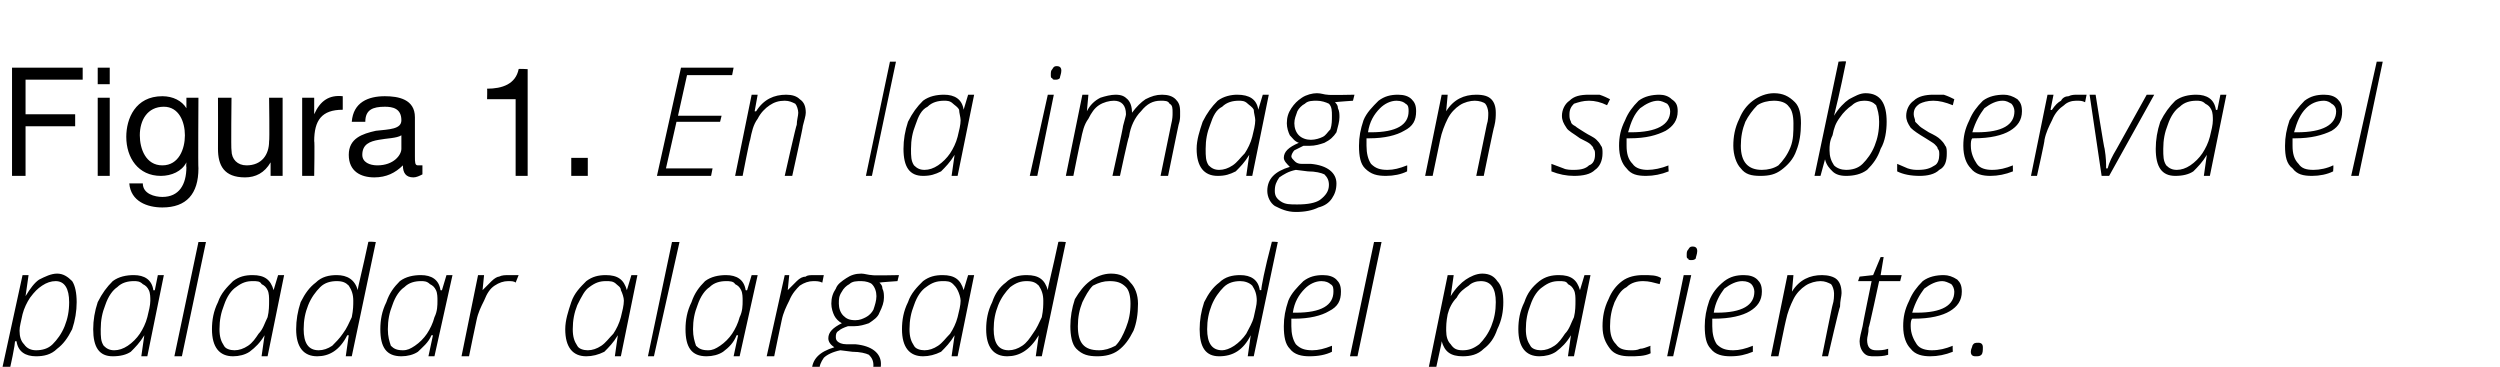
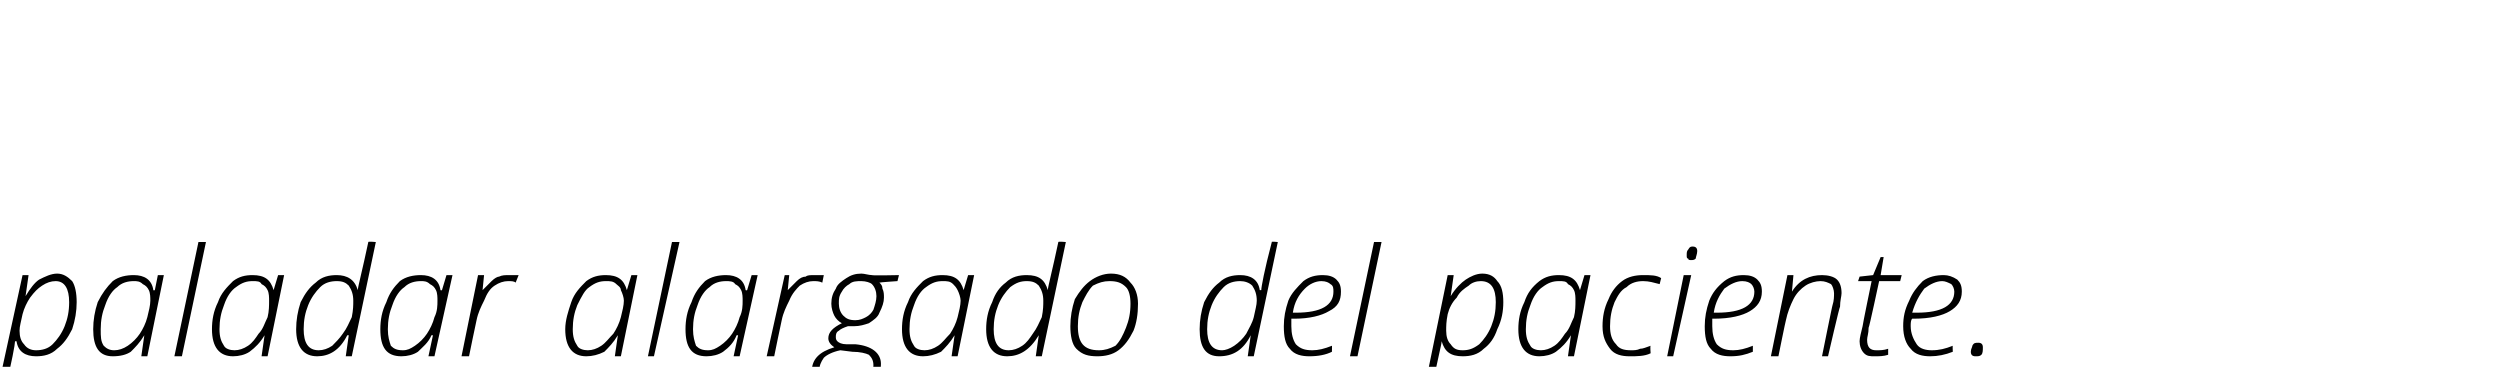
<svg xmlns="http://www.w3.org/2000/svg" version="1.1" width="166.3px" height="24.4px" viewBox="0 -4 166.3 24.4" style="top:-4px">
  <desc>Figura 1. En la imagen se observa el paladar alargado del paciente.</desc>
  <defs />
  <g id="Polygon240922">
    <path d="M 2.4 19.7 C 1.7 19.7 1.2 19.4 1.1 18.7 C 1.1 18.7 1 18.7 1 18.7 C 1 18.9 0.8 20 0.3 22.1 C 0.32 22.05 -0.2 22.1 -0.2 22.1 L 1.5 14.3 L 1.9 14.3 L 1.7 15.7 C 1.7 15.7 1.69 15.68 1.7 15.7 C 2 15.2 2.3 14.8 2.6 14.6 C 3 14.4 3.4 14.2 3.8 14.2 C 4.2 14.2 4.5 14.4 4.8 14.7 C 5 15 5.1 15.5 5.1 16.1 C 5.1 16.7 5 17.3 4.8 17.9 C 4.5 18.5 4.2 18.9 3.8 19.2 C 3.4 19.6 2.9 19.7 2.4 19.7 Z M 4.6 16.1 C 4.6 15.2 4.3 14.7 3.7 14.7 C 3.4 14.7 3.1 14.8 2.8 15 C 2.5 15.2 2.3 15.4 2 15.8 C 1.8 16.1 1.6 16.5 1.5 16.9 C 1.4 17.4 1.3 17.7 1.3 18 C 1.3 18.4 1.4 18.7 1.6 18.9 C 1.8 19.2 2.1 19.3 2.4 19.3 C 2.8 19.3 3.2 19.2 3.5 18.9 C 3.8 18.6 4.1 18.2 4.3 17.7 C 4.5 17.2 4.6 16.7 4.6 16.1 C 4.6 16.1 4.6 16.1 4.6 16.1 Z M 8.9 14.3 C 9.6 14.3 10.1 14.6 10.2 15.3 C 10.22 15.33 10.3 15.3 10.3 15.3 L 10.5 14.3 L 10.9 14.3 L 9.8 19.7 L 9.4 19.7 L 9.6 18.3 C 9.6 18.3 9.6 18.31 9.6 18.3 C 9.3 18.8 9 19.1 8.7 19.4 C 8.4 19.6 8 19.7 7.5 19.7 C 6.6 19.7 6.2 19.1 6.2 17.9 C 6.2 17.3 6.3 16.7 6.5 16.1 C 6.8 15.5 7.1 15.1 7.5 14.7 C 7.9 14.4 8.4 14.3 8.9 14.3 Z M 7.6 19.3 C 7.9 19.3 8.2 19.2 8.5 19 C 8.8 18.8 9.1 18.5 9.3 18.2 C 9.5 17.9 9.7 17.5 9.8 17.1 C 9.9 16.7 10 16.3 10 16 C 10 15.8 10 15.5 9.9 15.3 C 9.8 15.1 9.7 15 9.5 14.9 C 9.3 14.7 9.1 14.7 8.9 14.7 C 8.5 14.7 8.1 14.8 7.8 15.1 C 7.5 15.3 7.2 15.7 7 16.3 C 6.8 16.8 6.7 17.3 6.7 17.9 C 6.7 18.4 6.7 18.7 6.9 19 C 7.1 19.2 7.3 19.3 7.6 19.3 Z M 12.1 19.7 L 11.6 19.7 L 13.2 12.1 L 13.7 12.1 L 12.1 19.7 Z M 16.8 14.3 C 17.6 14.3 18 14.6 18.2 15.3 C 18.18 15.33 18.2 15.3 18.2 15.3 L 18.5 14.3 L 18.9 14.3 L 17.8 19.7 L 17.4 19.7 L 17.6 18.3 C 17.6 18.3 17.56 18.31 17.6 18.3 C 17.3 18.8 17 19.1 16.6 19.4 C 16.3 19.6 15.9 19.7 15.5 19.7 C 14.6 19.7 14.1 19.1 14.1 17.9 C 14.1 17.3 14.2 16.7 14.5 16.1 C 14.7 15.5 15.1 15.1 15.5 14.7 C 15.9 14.4 16.3 14.3 16.8 14.3 Z M 15.6 19.3 C 15.9 19.3 16.2 19.2 16.5 19 C 16.8 18.8 17 18.5 17.2 18.2 C 17.5 17.9 17.6 17.5 17.8 17.1 C 17.9 16.7 17.9 16.3 17.9 16 C 17.9 15.8 17.9 15.5 17.8 15.3 C 17.7 15.1 17.6 15 17.4 14.9 C 17.3 14.7 17.1 14.7 16.8 14.7 C 16.4 14.7 16.1 14.8 15.7 15.1 C 15.4 15.3 15.1 15.7 14.9 16.3 C 14.7 16.8 14.6 17.3 14.6 17.9 C 14.6 18.4 14.7 18.7 14.9 19 C 15 19.2 15.3 19.3 15.6 19.3 Z M 22.4 14.3 C 23.1 14.3 23.6 14.6 23.8 15.3 C 23.8 15.3 23.8 15.3 23.8 15.3 C 23.8 15.1 24.1 14 24.5 12.1 C 24.48 12.05 25 12.1 25 12.1 L 23.4 19.7 L 23 19.7 L 23.2 18.3 C 23.2 18.3 23.14 18.31 23.1 18.3 C 22.6 19.3 21.9 19.7 21.1 19.7 C 20.2 19.7 19.7 19.1 19.7 17.9 C 19.7 17.3 19.8 16.7 20 16.1 C 20.3 15.5 20.6 15.1 21 14.8 C 21.4 14.4 21.9 14.3 22.4 14.3 Z M 20.2 17.9 C 20.2 18.8 20.5 19.3 21.2 19.3 C 21.5 19.3 21.8 19.2 22.1 19 C 22.3 18.8 22.6 18.5 22.8 18.2 C 23.1 17.8 23.2 17.5 23.4 17.1 C 23.5 16.6 23.5 16.3 23.5 16 C 23.5 15.6 23.4 15.3 23.2 15 C 23 14.8 22.8 14.7 22.4 14.7 C 22 14.7 21.6 14.8 21.3 15.1 C 21 15.4 20.7 15.8 20.5 16.3 C 20.3 16.8 20.2 17.3 20.2 17.9 C 20.2 17.9 20.2 17.9 20.2 17.9 Z M 28 14.3 C 28.7 14.3 29.2 14.6 29.3 15.3 C 29.35 15.33 29.4 15.3 29.4 15.3 L 29.7 14.3 L 30.1 14.3 L 28.9 19.7 L 28.5 19.7 L 28.8 18.3 C 28.8 18.3 28.73 18.31 28.7 18.3 C 28.5 18.8 28.1 19.1 27.8 19.4 C 27.5 19.6 27.1 19.7 26.7 19.7 C 25.7 19.7 25.3 19.1 25.3 17.9 C 25.3 17.3 25.4 16.7 25.7 16.1 C 25.9 15.5 26.2 15.1 26.6 14.7 C 27 14.4 27.5 14.3 28 14.3 Z M 26.8 19.3 C 27.1 19.3 27.3 19.2 27.6 19 C 27.9 18.8 28.2 18.5 28.4 18.2 C 28.6 17.9 28.8 17.5 28.9 17.1 C 29.1 16.7 29.1 16.3 29.1 16 C 29.1 15.8 29.1 15.5 29 15.3 C 28.9 15.1 28.8 15 28.6 14.9 C 28.4 14.7 28.2 14.7 28 14.7 C 27.6 14.7 27.2 14.8 26.9 15.1 C 26.6 15.3 26.3 15.7 26.1 16.3 C 25.9 16.8 25.8 17.3 25.8 17.9 C 25.8 18.4 25.9 18.7 26 19 C 26.2 19.2 26.4 19.3 26.8 19.3 Z M 33.9 14.3 C 34.1 14.3 34.3 14.3 34.5 14.3 C 34.5 14.3 34.3 14.8 34.3 14.8 C 34.2 14.7 34 14.7 33.8 14.7 C 33.5 14.7 33.2 14.8 32.9 15 C 32.6 15.2 32.4 15.5 32.2 16 C 32 16.4 31.8 16.8 31.7 17.3 C 31.69 17.3 31.2 19.7 31.2 19.7 L 30.7 19.7 L 31.8 14.3 L 32.2 14.3 L 32.1 15.3 C 32.1 15.3 32.13 15.34 32.1 15.3 C 32.4 15 32.6 14.8 32.7 14.7 C 32.9 14.5 33.1 14.4 33.2 14.4 C 33.4 14.3 33.6 14.3 33.9 14.3 Z M 40.3 14.3 C 41.1 14.3 41.5 14.6 41.7 15.3 C 41.69 15.33 41.7 15.3 41.7 15.3 L 42 14.3 L 42.4 14.3 L 41.3 19.7 L 40.9 19.7 L 41.1 18.3 C 41.1 18.3 41.07 18.31 41.1 18.3 C 40.8 18.8 40.5 19.1 40.2 19.4 C 39.8 19.6 39.4 19.7 39 19.7 C 38.1 19.7 37.6 19.1 37.6 17.9 C 37.6 17.3 37.8 16.7 38 16.1 C 38.2 15.5 38.6 15.1 39 14.7 C 39.4 14.4 39.8 14.3 40.3 14.3 Z M 39.1 19.3 C 39.4 19.3 39.7 19.2 40 19 C 40.3 18.8 40.5 18.5 40.8 18.2 C 41 17.9 41.2 17.5 41.3 17.1 C 41.4 16.7 41.5 16.3 41.5 16 C 41.5 15.8 41.4 15.5 41.3 15.3 C 41.3 15.1 41.1 15 41 14.9 C 40.8 14.7 40.6 14.7 40.3 14.7 C 39.9 14.7 39.6 14.8 39.2 15.1 C 38.9 15.3 38.7 15.7 38.4 16.3 C 38.2 16.8 38.1 17.3 38.1 17.9 C 38.1 18.4 38.2 18.7 38.4 19 C 38.5 19.2 38.8 19.3 39.1 19.3 Z M 43.5 19.7 L 43.1 19.7 L 44.7 12.1 L 45.2 12.1 L 43.5 19.7 Z M 48.3 14.3 C 49 14.3 49.5 14.6 49.6 15.3 C 49.65 15.33 49.7 15.3 49.7 15.3 L 50 14.3 L 50.4 14.3 L 49.2 19.7 L 48.8 19.7 L 49.1 18.3 C 49.1 18.3 49.03 18.31 49 18.3 C 48.8 18.8 48.5 19.1 48.1 19.4 C 47.8 19.6 47.4 19.7 47 19.7 C 46 19.7 45.6 19.1 45.6 17.9 C 45.6 17.3 45.7 16.7 46 16.1 C 46.2 15.5 46.5 15.1 46.9 14.7 C 47.3 14.4 47.8 14.3 48.3 14.3 Z M 47.1 19.3 C 47.4 19.3 47.6 19.2 47.9 19 C 48.2 18.8 48.5 18.5 48.7 18.2 C 48.9 17.9 49.1 17.5 49.2 17.1 C 49.4 16.7 49.4 16.3 49.4 16 C 49.4 15.8 49.4 15.5 49.3 15.3 C 49.2 15.1 49.1 15 48.9 14.9 C 48.8 14.7 48.5 14.7 48.3 14.7 C 47.9 14.7 47.5 14.8 47.2 15.1 C 46.9 15.3 46.6 15.7 46.4 16.3 C 46.2 16.8 46.1 17.3 46.1 17.9 C 46.1 18.4 46.2 18.7 46.3 19 C 46.5 19.2 46.7 19.3 47.1 19.3 Z M 54.2 14.3 C 54.4 14.3 54.6 14.3 54.8 14.3 C 54.8 14.3 54.7 14.8 54.7 14.8 C 54.5 14.7 54.3 14.7 54.1 14.7 C 53.8 14.7 53.5 14.8 53.2 15 C 53 15.2 52.7 15.5 52.5 16 C 52.3 16.4 52.1 16.8 52 17.3 C 51.99 17.3 51.5 19.7 51.5 19.7 L 51 19.7 L 52.2 14.3 L 52.5 14.3 L 52.4 15.3 C 52.4 15.3 52.43 15.34 52.4 15.3 C 52.7 15 52.9 14.8 53 14.7 C 53.2 14.5 53.4 14.4 53.6 14.4 C 53.7 14.3 53.9 14.3 54.2 14.3 Z M 59.8 14.3 L 59.7 14.7 C 59.7 14.7 58.5 14.78 58.5 14.8 C 58.6 14.9 58.7 15 58.7 15.2 C 58.8 15.4 58.8 15.6 58.8 15.8 C 58.8 16.1 58.7 16.4 58.5 16.8 C 58.4 17.1 58.1 17.3 57.8 17.5 C 57.5 17.6 57.2 17.7 56.8 17.7 C 56.6 17.7 56.4 17.7 56.4 17.7 C 56.1 17.8 55.9 17.9 55.8 18 C 55.6 18.1 55.6 18.3 55.6 18.4 C 55.6 18.5 55.6 18.6 55.7 18.7 C 55.8 18.8 56 18.9 56.3 18.9 C 56.3 18.9 56.9 18.9 56.9 18.9 C 58 19 58.6 19.5 58.6 20.2 C 58.6 20.6 58.5 20.9 58.2 21.2 C 58 21.5 57.7 21.7 57.3 21.8 C 56.9 22 56.5 22.1 55.9 22.1 C 55.3 22.1 54.8 21.9 54.5 21.7 C 54.1 21.5 54 21.1 54 20.7 C 54 19.9 54.5 19.4 55.5 19.1 C 55.2 18.9 55.1 18.7 55.1 18.5 C 55.1 18.1 55.4 17.8 56 17.5 C 55.8 17.4 55.6 17.2 55.5 17 C 55.4 16.8 55.3 16.5 55.3 16.2 C 55.3 15.8 55.4 15.5 55.6 15.2 C 55.7 14.9 56 14.7 56.3 14.5 C 56.6 14.3 56.9 14.2 57.3 14.2 C 57.5 14.2 57.8 14.3 58 14.3 C 58.01 14.34 59.8 14.3 59.8 14.3 Z M 54.5 20.7 C 54.5 21 54.6 21.2 54.9 21.4 C 55.1 21.6 55.5 21.6 56 21.6 C 56.6 21.6 57.1 21.5 57.5 21.3 C 57.9 21 58.1 20.7 58.1 20.3 C 58.1 20 58 19.8 57.8 19.6 C 57.6 19.5 57.2 19.4 56.7 19.4 C 56.7 19.4 55.9 19.3 55.9 19.3 C 55.4 19.4 55 19.6 54.8 19.8 C 54.6 20.1 54.5 20.3 54.5 20.7 Z M 55.8 16.2 C 55.8 16.5 55.9 16.8 56.1 17 C 56.3 17.2 56.5 17.3 56.9 17.3 C 57.2 17.3 57.4 17.2 57.6 17.1 C 57.8 17 58 16.8 58.1 16.6 C 58.2 16.3 58.3 16 58.3 15.7 C 58.3 15.4 58.2 15.1 58 14.9 C 57.9 14.8 57.6 14.7 57.3 14.7 C 57 14.7 56.7 14.7 56.5 14.9 C 56.3 15 56.1 15.2 56 15.4 C 55.8 15.7 55.8 15.9 55.8 16.2 Z M 62.7 14.3 C 63.5 14.3 63.9 14.6 64.1 15.3 C 64.09 15.33 64.1 15.3 64.1 15.3 L 64.4 14.3 L 64.8 14.3 L 63.7 19.7 L 63.3 19.7 L 63.5 18.3 C 63.5 18.3 63.47 18.31 63.5 18.3 C 63.2 18.8 62.9 19.1 62.6 19.4 C 62.2 19.6 61.8 19.7 61.4 19.7 C 60.5 19.7 60 19.1 60 17.9 C 60 17.3 60.1 16.7 60.4 16.1 C 60.6 15.5 61 15.1 61.4 14.7 C 61.8 14.4 62.2 14.3 62.7 14.3 Z M 61.5 19.3 C 61.8 19.3 62.1 19.2 62.4 19 C 62.7 18.8 62.9 18.5 63.2 18.2 C 63.4 17.9 63.6 17.5 63.7 17.1 C 63.8 16.7 63.9 16.3 63.9 16 C 63.9 15.8 63.8 15.5 63.7 15.3 C 63.6 15.1 63.5 15 63.4 14.9 C 63.2 14.7 63 14.7 62.7 14.7 C 62.3 14.7 62 14.8 61.6 15.1 C 61.3 15.3 61 15.7 60.8 16.3 C 60.6 16.8 60.5 17.3 60.5 17.9 C 60.5 18.4 60.6 18.7 60.8 19 C 60.9 19.2 61.2 19.3 61.5 19.3 Z M 68.3 14.3 C 69.1 14.3 69.5 14.6 69.7 15.3 C 69.7 15.3 69.7 15.3 69.7 15.3 C 69.7 15.1 70 14 70.4 12.1 C 70.39 12.05 70.9 12.1 70.9 12.1 L 69.3 19.7 L 68.9 19.7 L 69.1 18.3 C 69.1 18.3 69.05 18.31 69.1 18.3 C 68.5 19.3 67.8 19.7 67 19.7 C 66.1 19.7 65.6 19.1 65.6 17.9 C 65.6 17.3 65.7 16.7 66 16.1 C 66.2 15.5 66.5 15.1 66.9 14.8 C 67.3 14.4 67.8 14.3 68.3 14.3 Z M 66.1 17.9 C 66.1 18.8 66.4 19.3 67.1 19.3 C 67.4 19.3 67.7 19.2 68 19 C 68.3 18.8 68.5 18.5 68.7 18.2 C 69 17.8 69.1 17.5 69.3 17.1 C 69.4 16.6 69.4 16.3 69.4 16 C 69.4 15.6 69.3 15.3 69.1 15 C 68.9 14.8 68.7 14.7 68.3 14.7 C 67.9 14.7 67.6 14.8 67.2 15.1 C 66.9 15.4 66.6 15.8 66.4 16.3 C 66.2 16.8 66.1 17.3 66.1 17.9 C 66.1 17.9 66.1 17.9 66.1 17.9 Z M 73.9 14.2 C 74.5 14.2 74.9 14.4 75.2 14.8 C 75.5 15.1 75.7 15.6 75.7 16.2 C 75.7 16.9 75.6 17.5 75.4 18 C 75.1 18.6 74.8 19 74.4 19.3 C 74 19.6 73.5 19.7 73 19.7 C 72.4 19.7 72 19.6 71.6 19.2 C 71.3 18.9 71.2 18.3 71.2 17.7 C 71.2 17.1 71.3 16.5 71.5 15.9 C 71.8 15.4 72.1 15 72.5 14.7 C 72.9 14.4 73.4 14.2 73.9 14.2 Z M 73.8 14.7 C 73.4 14.7 73.1 14.8 72.7 15 C 72.4 15.3 72.2 15.7 72 16.1 C 71.8 16.6 71.7 17.1 71.7 17.7 C 71.7 18.8 72.1 19.3 73.1 19.3 C 73.5 19.3 73.8 19.2 74.2 19 C 74.5 18.7 74.7 18.3 74.9 17.8 C 75.1 17.3 75.2 16.8 75.2 16.2 C 75.2 15.7 75.1 15.3 74.9 15.1 C 74.6 14.8 74.3 14.7 73.8 14.7 Z M 82.5 14.3 C 83.2 14.3 83.7 14.6 83.8 15.3 C 83.8 15.3 83.9 15.3 83.9 15.3 C 83.9 15.1 84.1 14 84.6 12.1 C 84.55 12.05 85 12.1 85 12.1 L 83.4 19.7 L 83 19.7 L 83.2 18.3 C 83.2 18.3 83.22 18.31 83.2 18.3 C 82.7 19.3 82 19.7 81.1 19.7 C 80.2 19.7 79.8 19.1 79.8 17.9 C 79.8 17.3 79.9 16.7 80.1 16.1 C 80.4 15.5 80.7 15.1 81.1 14.8 C 81.5 14.4 82 14.3 82.5 14.3 Z M 80.3 17.9 C 80.3 18.8 80.6 19.3 81.3 19.3 C 81.5 19.3 81.8 19.2 82.1 19 C 82.4 18.8 82.7 18.5 82.9 18.2 C 83.1 17.8 83.3 17.5 83.4 17.1 C 83.5 16.6 83.6 16.3 83.6 16 C 83.6 15.6 83.5 15.3 83.3 15 C 83.1 14.8 82.8 14.7 82.5 14.7 C 82.1 14.7 81.7 14.8 81.4 15.1 C 81.1 15.4 80.8 15.8 80.6 16.3 C 80.4 16.8 80.3 17.3 80.3 17.9 C 80.3 17.9 80.3 17.9 80.3 17.9 Z M 88.6 19.4 C 88.2 19.6 87.7 19.7 87.1 19.7 C 86.6 19.7 86.1 19.6 85.8 19.2 C 85.5 18.9 85.4 18.4 85.4 17.7 C 85.4 17.1 85.5 16.6 85.7 16 C 85.9 15.5 86.3 15.1 86.7 14.7 C 87.1 14.4 87.5 14.3 88 14.3 C 88.4 14.3 88.7 14.4 88.9 14.6 C 89.1 14.8 89.2 15 89.2 15.4 C 89.2 16 89 16.4 88.4 16.7 C 87.9 17 87.1 17.2 86.1 17.2 C 86.1 17.2 85.9 17.2 85.9 17.2 C 85.9 17.3 85.9 17.5 85.9 17.7 C 85.9 18.2 86 18.6 86.2 18.9 C 86.5 19.2 86.8 19.3 87.3 19.3 C 87.7 19.3 88.1 19.2 88.6 19 C 88.61 18.95 88.6 19.4 88.6 19.4 C 88.6 19.4 88.61 19.41 88.6 19.4 Z M 87.9 14.7 C 87.5 14.7 87.1 14.9 86.8 15.2 C 86.4 15.6 86.1 16.1 86 16.8 C 86 16.8 86.2 16.8 86.2 16.8 C 87.9 16.8 88.7 16.3 88.7 15.4 C 88.7 15.2 88.7 15 88.5 14.9 C 88.4 14.8 88.2 14.7 87.9 14.7 Z M 90.3 19.7 L 89.8 19.7 L 91.4 12.1 L 91.9 12.1 L 90.3 19.7 Z M 97.3 19.7 C 96.5 19.7 96.1 19.4 95.9 18.7 C 95.9 18.7 95.9 18.7 95.9 18.7 C 95.9 18.9 95.6 20 95.2 22.1 C 95.18 22.05 94.7 22.1 94.7 22.1 L 96.3 14.3 L 96.7 14.3 L 96.5 15.7 C 96.5 15.7 96.54 15.68 96.5 15.7 C 96.8 15.2 97.2 14.8 97.5 14.6 C 97.8 14.4 98.2 14.2 98.6 14.2 C 99.1 14.2 99.4 14.4 99.6 14.7 C 99.9 15 100 15.5 100 16.1 C 100 16.7 99.9 17.3 99.6 17.9 C 99.4 18.5 99.1 18.9 98.7 19.2 C 98.3 19.6 97.8 19.7 97.3 19.7 Z M 99.5 16.1 C 99.5 15.2 99.2 14.7 98.5 14.7 C 98.2 14.7 97.9 14.8 97.7 15 C 97.4 15.2 97.1 15.4 96.9 15.8 C 96.6 16.1 96.4 16.5 96.3 16.9 C 96.2 17.4 96.2 17.7 96.2 18 C 96.2 18.4 96.3 18.7 96.5 18.9 C 96.7 19.2 96.9 19.3 97.3 19.3 C 97.7 19.3 98 19.2 98.4 18.9 C 98.7 18.6 99 18.2 99.2 17.7 C 99.4 17.2 99.5 16.7 99.5 16.1 C 99.5 16.1 99.5 16.1 99.5 16.1 Z M 103.7 14.3 C 104.5 14.3 104.9 14.6 105.1 15.3 C 105.08 15.33 105.1 15.3 105.1 15.3 L 105.4 14.3 L 105.8 14.3 L 104.7 19.7 L 104.3 19.7 L 104.5 18.3 C 104.5 18.3 104.46 18.31 104.5 18.3 C 104.2 18.8 103.9 19.1 103.5 19.4 C 103.2 19.6 102.8 19.7 102.4 19.7 C 101.5 19.7 101 19.1 101 17.9 C 101 17.3 101.1 16.7 101.4 16.1 C 101.6 15.5 101.9 15.1 102.4 14.7 C 102.8 14.4 103.2 14.3 103.7 14.3 Z M 102.5 19.3 C 102.8 19.3 103.1 19.2 103.4 19 C 103.7 18.8 103.9 18.5 104.1 18.2 C 104.4 17.9 104.5 17.5 104.7 17.1 C 104.8 16.7 104.8 16.3 104.8 16 C 104.8 15.8 104.8 15.5 104.7 15.3 C 104.6 15.1 104.5 15 104.3 14.9 C 104.2 14.7 104 14.7 103.7 14.7 C 103.3 14.7 103 14.8 102.6 15.1 C 102.3 15.3 102 15.7 101.8 16.3 C 101.6 16.8 101.5 17.3 101.5 17.9 C 101.5 18.4 101.6 18.7 101.8 19 C 101.9 19.2 102.2 19.3 102.5 19.3 Z M 109.8 19.5 C 109.4 19.7 108.9 19.7 108.4 19.7 C 107.9 19.7 107.4 19.6 107.1 19.2 C 106.8 18.8 106.6 18.4 106.6 17.7 C 106.6 17.1 106.7 16.5 107 15.9 C 107.2 15.4 107.5 15 107.9 14.7 C 108.3 14.4 108.8 14.3 109.3 14.3 C 109.8 14.3 110.2 14.3 110.5 14.5 C 110.5 14.5 110.4 14.9 110.4 14.9 C 110 14.8 109.7 14.7 109.3 14.7 C 108.9 14.7 108.5 14.8 108.2 15.1 C 107.8 15.3 107.6 15.7 107.4 16.1 C 107.2 16.6 107.1 17.1 107.1 17.7 C 107.1 18.2 107.2 18.6 107.5 18.9 C 107.7 19.2 108 19.3 108.5 19.3 C 108.7 19.3 108.9 19.3 109.1 19.2 C 109.3 19.2 109.5 19.1 109.8 19 C 109.76 19.02 109.8 19.5 109.8 19.5 C 109.8 19.5 109.76 19.47 109.8 19.5 Z M 111.3 19.7 L 110.9 19.7 L 112 14.3 L 112.5 14.3 L 111.3 19.7 Z M 112.2 13 C 112.2 12.8 112.2 12.7 112.3 12.6 C 112.4 12.4 112.5 12.4 112.6 12.4 C 112.8 12.4 112.9 12.5 112.9 12.7 C 112.9 12.9 112.8 13.1 112.8 13.2 C 112.7 13.3 112.6 13.3 112.5 13.3 C 112.4 13.3 112.3 13.3 112.3 13.2 C 112.2 13.2 112.2 13.1 112.2 13 Z M 116.6 19.4 C 116.1 19.6 115.7 19.7 115.1 19.7 C 114.6 19.7 114.1 19.6 113.8 19.2 C 113.5 18.9 113.4 18.4 113.4 17.7 C 113.4 17.1 113.5 16.6 113.7 16 C 113.9 15.5 114.2 15.1 114.7 14.7 C 115.1 14.4 115.5 14.3 116 14.3 C 116.4 14.3 116.7 14.4 116.9 14.6 C 117.1 14.8 117.2 15 117.2 15.4 C 117.2 16 116.9 16.4 116.4 16.7 C 115.9 17 115.1 17.2 114 17.2 C 114 17.2 113.9 17.2 113.9 17.2 C 113.9 17.3 113.9 17.5 113.9 17.7 C 113.9 18.2 114 18.6 114.2 18.9 C 114.5 19.2 114.8 19.3 115.3 19.3 C 115.7 19.3 116.1 19.2 116.6 19 C 116.6 18.95 116.6 19.4 116.6 19.4 C 116.6 19.4 116.6 19.41 116.6 19.4 Z M 115.9 14.7 C 115.5 14.7 115.1 14.9 114.7 15.2 C 114.4 15.6 114.1 16.1 114 16.8 C 114 16.8 114.2 16.8 114.2 16.8 C 115.9 16.8 116.7 16.3 116.7 15.4 C 116.7 15.2 116.6 15 116.5 14.9 C 116.4 14.8 116.2 14.7 115.9 14.7 Z M 121.2 19.7 C 121.2 19.7 121.89 16.27 121.9 16.3 C 122 16 122 15.7 122 15.5 C 122 15.3 121.9 15 121.8 14.9 C 121.6 14.8 121.4 14.7 121.1 14.7 C 120.8 14.7 120.4 14.8 120.1 15 C 119.8 15.2 119.5 15.5 119.3 15.9 C 119.1 16.3 118.9 16.8 118.8 17.3 C 118.78 17.32 118.3 19.7 118.3 19.7 L 117.8 19.7 L 118.9 14.3 L 119.3 14.3 L 119.2 15.4 C 119.2 15.4 119.19 15.42 119.2 15.4 C 119.7 14.6 120.4 14.3 121.2 14.3 C 121.6 14.3 122 14.4 122.2 14.6 C 122.4 14.8 122.5 15.1 122.5 15.5 C 122.5 15.7 122.4 16 122.4 16.4 C 122.37 16.36 121.6 19.7 121.6 19.7 L 121.2 19.7 Z M 126.5 14.3 L 126.4 14.7 L 125 14.7 C 125 14.7 124.33 17.84 124.3 17.8 C 124.3 18.2 124.2 18.4 124.2 18.6 C 124.2 19.1 124.4 19.3 124.8 19.3 C 125.1 19.3 125.3 19.3 125.6 19.2 C 125.6 19.2 125.6 19.6 125.6 19.6 C 125.3 19.7 125 19.7 124.7 19.7 C 124.4 19.7 124.2 19.7 124 19.5 C 123.8 19.3 123.7 19 123.7 18.7 C 123.7 18.5 123.8 18.1 123.9 17.7 C 123.88 17.7 124.5 14.7 124.5 14.7 L 123.6 14.7 L 123.7 14.4 L 124.6 14.3 L 125.1 13.1 L 125.3 13.1 L 125.1 14.3 L 126.5 14.3 Z M 129.9 19.4 C 129.4 19.6 128.9 19.7 128.4 19.7 C 127.9 19.7 127.4 19.6 127.1 19.2 C 126.8 18.9 126.6 18.4 126.6 17.7 C 126.6 17.1 126.7 16.6 127 16 C 127.2 15.5 127.5 15.1 127.9 14.7 C 128.3 14.4 128.8 14.3 129.3 14.3 C 129.6 14.3 129.9 14.4 130.2 14.6 C 130.4 14.8 130.5 15 130.5 15.4 C 130.5 16 130.2 16.4 129.7 16.7 C 129.2 17 128.4 17.2 127.3 17.2 C 127.3 17.2 127.2 17.2 127.2 17.2 C 127.1 17.3 127.1 17.5 127.1 17.7 C 127.1 18.2 127.3 18.6 127.5 18.9 C 127.7 19.2 128.1 19.3 128.5 19.3 C 129 19.3 129.4 19.2 129.9 19 C 129.88 18.95 129.9 19.4 129.9 19.4 C 129.9 19.4 129.88 19.41 129.9 19.4 Z M 129.2 14.7 C 128.8 14.7 128.4 14.9 128 15.2 C 127.7 15.6 127.4 16.1 127.2 16.8 C 127.2 16.8 127.5 16.8 127.5 16.8 C 129.2 16.8 130 16.3 130 15.4 C 130 15.2 129.9 15 129.8 14.9 C 129.6 14.8 129.4 14.7 129.2 14.7 Z M 131.4 19.7 C 131.2 19.7 131.1 19.6 131.1 19.4 C 131.1 19.2 131.2 19.1 131.2 19 C 131.3 18.8 131.4 18.8 131.6 18.8 C 131.8 18.8 131.9 18.9 131.9 19.1 C 131.9 19.3 131.9 19.5 131.8 19.6 C 131.7 19.7 131.6 19.7 131.4 19.7 C 131.4 19.7 131.4 19.7 131.4 19.7 Z " stroke="none" fill="#000" />
  </g>
  <g id="Polygon240921">
-     <path d="M 0.8 0.5 L 5.5 0.5 L 5.5 1.3 L 1.7 1.3 L 1.7 3.6 L 5 3.6 L 5 4.4 L 1.7 4.4 L 1.7 7.7 L 0.8 7.7 L 0.8 0.5 Z M 6.5 2.5 L 7.3 2.5 L 7.3 7.7 L 6.5 7.7 L 6.5 2.5 Z M 7.3 1.6 L 6.5 1.6 L 6.5 0.5 L 7.3 0.5 L 7.3 1.6 Z M 12.3 5 C 12.3 4.1 11.9 3.1 10.9 3.1 C 9.8 3.1 9.3 4 9.3 5 C 9.3 5.9 9.7 7 10.8 7 C 11.9 7 12.3 5.9 12.3 5 Z M 13.2 7.2 C 13.2 8.9 12.4 9.8 10.8 9.8 C 9.8 9.8 8.7 9.4 8.6 8.2 C 8.6 8.2 9.5 8.2 9.5 8.2 C 9.5 8.9 10.3 9.1 10.8 9.1 C 11.9 9.1 12.4 8.3 12.4 7.1 C 12.37 7.11 12.4 6.8 12.4 6.8 C 12.4 6.8 12.35 6.77 12.4 6.8 C 12.1 7.4 11.4 7.7 10.7 7.7 C 9.2 7.7 8.4 6.5 8.4 5.1 C 8.4 3.9 9 2.4 10.8 2.4 C 11.5 2.4 12.1 2.7 12.4 3.2 C 12.36 3.22 12.4 3.2 12.4 3.2 L 12.4 2.5 L 13.2 2.5 C 13.2 2.5 13.17 7.21 13.2 7.2 Z M 18.8 7.7 L 18 7.7 L 18 6.8 C 18 6.8 17.97 6.83 18 6.8 C 17.6 7.5 17 7.8 16.3 7.8 C 14.9 7.8 14.5 7 14.5 5.9 C 14.51 5.88 14.5 2.5 14.5 2.5 L 15.4 2.5 C 15.4 2.5 15.36 5.98 15.4 6 C 15.4 6.6 15.8 7 16.4 7 C 17.4 7 17.9 6.3 17.9 5.4 C 17.94 5.4 17.9 2.5 17.9 2.5 L 18.8 2.5 L 18.8 7.7 Z M 20.1 2.5 L 20.9 2.5 L 20.9 3.6 C 20.9 3.6 20.91 3.57 20.9 3.6 C 21.3 2.7 21.9 2.3 22.8 2.4 C 22.8 2.4 22.8 3.3 22.8 3.3 C 21.4 3.3 20.9 4 20.9 5.4 C 20.94 5.35 20.9 7.7 20.9 7.7 L 20.1 7.7 L 20.1 2.5 Z M 26.7 5 C 26.4 5.2 25.7 5.2 25.2 5.3 C 24.6 5.4 24.1 5.6 24.1 6.3 C 24.1 6.8 24.6 7 25.1 7 C 26.2 7 26.7 6.3 26.7 5.9 C 26.7 5.9 26.7 5 26.7 5 Z M 28.1 7.6 C 27.9 7.7 27.7 7.8 27.5 7.8 C 27 7.8 26.8 7.5 26.8 7 C 26.3 7.5 25.7 7.8 24.9 7.8 C 24 7.8 23.2 7.4 23.2 6.3 C 23.2 5.2 24.1 4.9 25 4.7 C 25.9 4.6 26.7 4.6 26.7 4 C 26.7 3.2 26.1 3.1 25.6 3.1 C 24.8 3.1 24.3 3.3 24.3 4.1 C 24.3 4.1 23.4 4.1 23.4 4.1 C 23.5 2.8 24.5 2.4 25.6 2.4 C 26.5 2.4 27.6 2.6 27.6 3.8 C 27.6 3.8 27.6 6.4 27.6 6.4 C 27.6 6.8 27.6 7 27.8 7 C 27.9 7 28 7 28.1 7 C 28.1 7 28.1 7.6 28.1 7.6 Z M 35.1 7.7 L 34.3 7.7 L 34.3 2.6 L 32.4 2.6 C 32.4 2.6 32.42 1.89 32.4 1.9 C 33.4 1.9 34.3 1.6 34.5 0.6 C 34.46 0.56 35.1 0.6 35.1 0.6 L 35.1 7.7 Z M 38 6.5 L 39.1 6.5 L 39.1 7.7 L 38 7.7 L 38 6.5 Z M 47.3 7.7 L 43.7 7.7 L 45.3 0.5 L 48.8 0.5 L 48.7 1 L 45.7 1 L 45.1 3.7 L 48 3.7 L 47.9 4.1 L 45 4.1 L 44.3 7.2 L 47.4 7.2 L 47.3 7.7 Z M 52.2 7.7 C 52.2 7.7 52.97 4.27 53 4.3 C 53 4 53.1 3.7 53.1 3.5 C 53.1 3.3 53 3 52.9 2.9 C 52.7 2.8 52.5 2.7 52.2 2.7 C 51.8 2.7 51.5 2.8 51.2 3 C 50.9 3.2 50.6 3.5 50.4 3.9 C 50.1 4.3 50 4.8 49.9 5.3 C 49.86 5.32 49.4 7.7 49.4 7.7 L 48.9 7.7 L 50 2.3 L 50.4 2.3 L 50.2 3.4 C 50.2 3.4 50.26 3.42 50.3 3.4 C 50.8 2.6 51.5 2.3 52.3 2.3 C 52.7 2.3 53 2.4 53.2 2.6 C 53.5 2.8 53.6 3.1 53.6 3.5 C 53.6 3.7 53.5 4 53.4 4.4 C 53.44 4.36 52.7 7.7 52.7 7.7 L 52.2 7.7 Z M 58 7.7 L 57.6 7.7 L 59.2 0.1 L 59.6 0.1 L 58 7.7 Z M 62.8 2.3 C 63.5 2.3 64 2.6 64.1 3.3 C 64.12 3.33 64.1 3.3 64.1 3.3 L 64.4 2.3 L 64.8 2.3 L 63.7 7.7 L 63.3 7.7 L 63.5 6.3 C 63.5 6.3 63.5 6.31 63.5 6.3 C 63.2 6.8 62.9 7.1 62.6 7.4 C 62.2 7.6 61.9 7.7 61.4 7.7 C 60.5 7.7 60.1 7.1 60.1 5.9 C 60.1 5.3 60.2 4.7 60.4 4.1 C 60.7 3.5 61 3.1 61.4 2.7 C 61.8 2.4 62.3 2.3 62.8 2.3 Z M 61.5 7.3 C 61.8 7.3 62.1 7.2 62.4 7 C 62.7 6.8 63 6.5 63.2 6.2 C 63.4 5.9 63.6 5.5 63.7 5.1 C 63.8 4.7 63.9 4.3 63.9 4 C 63.9 3.8 63.8 3.5 63.8 3.3 C 63.7 3.1 63.5 3 63.4 2.9 C 63.2 2.7 63 2.7 62.8 2.7 C 62.4 2.7 62 2.8 61.7 3.1 C 61.3 3.3 61.1 3.7 60.9 4.3 C 60.7 4.8 60.6 5.3 60.6 5.9 C 60.6 6.4 60.6 6.7 60.8 7 C 61 7.2 61.2 7.3 61.5 7.3 Z M 69 7.7 L 68.5 7.7 L 69.7 2.3 L 70.1 2.3 L 69 7.7 Z M 69.9 1 C 69.9 0.8 69.9 0.7 70 0.6 C 70.1 0.4 70.2 0.4 70.3 0.4 C 70.5 0.4 70.6 0.5 70.6 0.7 C 70.6 0.9 70.5 1.1 70.5 1.2 C 70.4 1.3 70.3 1.3 70.2 1.3 C 70.1 1.3 70 1.3 70 1.2 C 69.9 1.2 69.9 1.1 69.9 1 Z M 74 7.7 C 74 7.7 74.74 4.36 74.7 4.4 C 74.8 4 74.9 3.7 74.9 3.6 C 74.9 3 74.6 2.7 74.1 2.7 C 73.8 2.7 73.4 2.8 73.1 3 C 72.8 3.2 72.6 3.5 72.4 3.9 C 72.1 4.3 72 4.8 71.9 5.3 C 71.87 5.33 71.4 7.7 71.4 7.7 L 70.9 7.7 L 72 2.3 L 72.4 2.3 L 72.3 3.4 C 72.3 3.4 72.29 3.37 72.3 3.4 C 72.5 3 72.8 2.7 73.2 2.5 C 73.5 2.4 73.9 2.3 74.2 2.3 C 74.6 2.3 74.8 2.4 75 2.6 C 75.2 2.8 75.3 3.1 75.3 3.5 C 75.3 3.5 75.3 3.5 75.3 3.5 C 75.6 3.1 75.9 2.8 76.2 2.6 C 76.6 2.4 76.9 2.3 77.3 2.3 C 77.7 2.3 78 2.4 78.2 2.6 C 78.4 2.8 78.5 3 78.5 3.4 C 78.5 3.5 78.5 3.6 78.5 3.7 C 78.5 3.8 78.5 4 78.4 4.3 C 78.4 4.28 77.7 7.7 77.7 7.7 L 77.2 7.7 C 77.2 7.7 77.9 4.33 77.9 4.3 C 78 3.9 78 3.7 78 3.5 C 78 3.2 78 3 77.8 2.9 C 77.7 2.7 77.5 2.7 77.2 2.7 C 76.7 2.7 76.3 2.9 75.9 3.4 C 75.5 3.8 75.2 4.4 75.1 5.1 C 75.05 5.12 74.5 7.7 74.5 7.7 L 74 7.7 Z M 82.3 2.3 C 83.1 2.3 83.6 2.6 83.7 3.3 C 83.71 3.33 83.7 3.3 83.7 3.3 L 84 2.3 L 84.4 2.3 L 83.3 7.7 L 82.9 7.7 L 83.1 6.3 C 83.1 6.3 83.09 6.31 83.1 6.3 C 82.8 6.8 82.5 7.1 82.2 7.4 C 81.8 7.6 81.5 7.7 81 7.7 C 80.1 7.7 79.6 7.1 79.6 5.9 C 79.6 5.3 79.8 4.7 80 4.1 C 80.3 3.5 80.6 3.1 81 2.7 C 81.4 2.4 81.9 2.3 82.3 2.3 Z M 81.1 7.3 C 81.4 7.3 81.7 7.2 82 7 C 82.3 6.8 82.5 6.5 82.8 6.2 C 83 5.9 83.2 5.5 83.3 5.1 C 83.4 4.7 83.5 4.3 83.5 4 C 83.5 3.8 83.4 3.5 83.4 3.3 C 83.3 3.1 83.1 3 83 2.9 C 82.8 2.7 82.6 2.7 82.4 2.7 C 82 2.7 81.6 2.8 81.3 3.1 C 80.9 3.3 80.7 3.7 80.5 4.3 C 80.3 4.8 80.2 5.3 80.2 5.9 C 80.2 6.4 80.2 6.7 80.4 7 C 80.6 7.2 80.8 7.3 81.1 7.3 Z M 90.1 2.3 L 90 2.7 C 90 2.7 88.84 2.78 88.8 2.8 C 88.9 2.9 89 3 89 3.2 C 89.1 3.4 89.1 3.6 89.1 3.8 C 89.1 4.1 89 4.4 88.9 4.8 C 88.7 5.1 88.5 5.3 88.1 5.5 C 87.8 5.6 87.5 5.7 87.1 5.7 C 86.9 5.7 86.8 5.7 86.7 5.7 C 86.5 5.8 86.3 5.9 86.1 6 C 86 6.1 85.9 6.3 85.9 6.4 C 85.9 6.5 86 6.6 86.1 6.7 C 86.2 6.8 86.3 6.9 86.6 6.9 C 86.6 6.9 87.2 6.9 87.2 6.9 C 88.3 7 88.9 7.5 88.9 8.2 C 88.9 8.6 88.8 8.9 88.6 9.2 C 88.4 9.5 88.1 9.7 87.7 9.8 C 87.3 10 86.8 10.1 86.2 10.1 C 85.6 10.1 85.2 9.9 84.8 9.7 C 84.5 9.5 84.3 9.1 84.3 8.7 C 84.3 7.9 84.8 7.4 85.8 7.1 C 85.6 6.9 85.4 6.7 85.4 6.5 C 85.4 6.1 85.7 5.8 86.4 5.5 C 86.1 5.4 86 5.2 85.8 5 C 85.7 4.8 85.6 4.5 85.6 4.2 C 85.6 3.8 85.7 3.5 85.9 3.2 C 86.1 2.9 86.3 2.7 86.6 2.5 C 86.9 2.3 87.3 2.2 87.6 2.2 C 87.9 2.2 88.1 2.3 88.3 2.3 C 88.34 2.34 90.1 2.3 90.1 2.3 Z M 84.8 8.7 C 84.8 9 84.9 9.2 85.2 9.4 C 85.5 9.6 85.8 9.6 86.3 9.6 C 87 9.6 87.5 9.5 87.8 9.3 C 88.2 9 88.4 8.7 88.4 8.3 C 88.4 8 88.3 7.8 88.1 7.6 C 87.9 7.5 87.5 7.4 87 7.4 C 87 7.4 86.2 7.3 86.2 7.3 C 85.7 7.4 85.4 7.6 85.1 7.8 C 84.9 8.1 84.8 8.3 84.8 8.7 Z M 86.1 4.2 C 86.1 4.5 86.2 4.8 86.4 5 C 86.6 5.2 86.9 5.3 87.2 5.3 C 87.5 5.3 87.8 5.2 88 5.1 C 88.2 5 88.3 4.8 88.5 4.6 C 88.6 4.3 88.6 4 88.6 3.7 C 88.6 3.4 88.6 3.1 88.4 2.9 C 88.2 2.8 87.9 2.7 87.6 2.7 C 87.3 2.7 87 2.7 86.8 2.9 C 86.6 3 86.4 3.2 86.3 3.4 C 86.2 3.7 86.1 3.9 86.1 4.2 Z M 93.6 7.4 C 93.2 7.6 92.7 7.7 92.2 7.7 C 91.6 7.7 91.2 7.6 90.8 7.2 C 90.5 6.9 90.4 6.4 90.4 5.7 C 90.4 5.1 90.5 4.6 90.7 4 C 90.9 3.5 91.3 3.1 91.7 2.7 C 92.1 2.4 92.5 2.3 93 2.3 C 93.4 2.3 93.7 2.4 93.9 2.6 C 94.1 2.8 94.2 3 94.2 3.4 C 94.2 4 94 4.4 93.4 4.7 C 92.9 5 92.1 5.2 91.1 5.2 C 91.1 5.2 90.9 5.2 90.9 5.2 C 90.9 5.3 90.9 5.5 90.9 5.7 C 90.9 6.2 91 6.6 91.2 6.9 C 91.5 7.2 91.8 7.3 92.3 7.3 C 92.7 7.3 93.1 7.2 93.6 7 C 93.62 6.95 93.6 7.4 93.6 7.4 C 93.6 7.4 93.62 7.41 93.6 7.4 Z M 92.9 2.7 C 92.5 2.7 92.1 2.9 91.8 3.2 C 91.4 3.6 91.1 4.1 91 4.8 C 91 4.8 91.2 4.8 91.2 4.8 C 92.9 4.8 93.7 4.3 93.7 3.4 C 93.7 3.2 93.7 3 93.5 2.9 C 93.4 2.8 93.2 2.7 92.9 2.7 Z M 98.2 7.7 C 98.2 7.7 98.91 4.27 98.9 4.3 C 99 4 99 3.7 99 3.5 C 99 3.3 98.9 3 98.8 2.9 C 98.7 2.8 98.4 2.7 98.1 2.7 C 97.8 2.7 97.4 2.8 97.1 3 C 96.8 3.2 96.5 3.5 96.3 3.9 C 96.1 4.3 95.9 4.8 95.8 5.3 C 95.8 5.32 95.3 7.7 95.3 7.7 L 94.8 7.7 L 95.9 2.3 L 96.3 2.3 L 96.2 3.4 C 96.2 3.4 96.2 3.42 96.2 3.4 C 96.7 2.6 97.4 2.3 98.2 2.3 C 98.7 2.3 99 2.4 99.2 2.6 C 99.4 2.8 99.5 3.1 99.5 3.5 C 99.5 3.7 99.5 4 99.4 4.4 C 99.38 4.36 98.7 7.7 98.7 7.7 L 98.2 7.7 Z M 106.6 6.2 C 106.6 6.7 106.4 7.1 106.1 7.3 C 105.8 7.6 105.3 7.7 104.7 7.7 C 104.2 7.7 103.7 7.6 103.2 7.4 C 103.2 7.4 103.2 6.9 103.2 6.9 C 103.5 7 103.7 7.1 104 7.2 C 104.2 7.3 104.5 7.3 104.7 7.3 C 105.2 7.3 105.5 7.2 105.7 7 C 106 6.9 106.1 6.6 106.1 6.3 C 106.1 6.1 106.1 6 106 5.9 C 106 5.8 105.9 5.7 105.8 5.6 C 105.7 5.5 105.5 5.4 105.1 5.2 C 104.7 4.9 104.3 4.7 104.2 4.5 C 104 4.2 103.9 4 103.9 3.7 C 103.9 3.3 104.1 2.9 104.4 2.7 C 104.7 2.4 105.1 2.3 105.7 2.3 C 105.9 2.3 106.2 2.3 106.4 2.3 C 106.7 2.4 106.9 2.5 107.1 2.6 C 107.1 2.6 106.9 3 106.9 3 C 106.5 2.8 106.1 2.7 105.7 2.7 C 105.3 2.7 105 2.8 104.7 2.9 C 104.5 3.1 104.4 3.3 104.4 3.6 C 104.4 3.8 104.4 3.9 104.5 4.1 C 104.5 4.2 104.6 4.3 104.8 4.4 C 104.9 4.5 105.1 4.6 105.4 4.8 C 105.7 5 106 5.1 106.2 5.3 C 106.3 5.4 106.4 5.5 106.5 5.7 C 106.6 5.8 106.6 6 106.6 6.2 Z M 111 7.4 C 110.5 7.6 110 7.7 109.5 7.7 C 108.9 7.7 108.5 7.6 108.2 7.2 C 107.9 6.9 107.7 6.4 107.7 5.7 C 107.7 5.1 107.8 4.6 108.1 4 C 108.3 3.5 108.6 3.1 109 2.7 C 109.4 2.4 109.9 2.3 110.4 2.3 C 110.7 2.3 111 2.4 111.2 2.6 C 111.5 2.8 111.6 3 111.6 3.4 C 111.6 4 111.3 4.4 110.8 4.7 C 110.2 5 109.5 5.2 108.4 5.2 C 108.4 5.2 108.2 5.2 108.2 5.2 C 108.2 5.3 108.2 5.5 108.2 5.7 C 108.2 6.2 108.3 6.6 108.6 6.9 C 108.8 7.2 109.2 7.3 109.6 7.3 C 110 7.3 110.5 7.2 111 7 C 110.96 6.95 111 7.4 111 7.4 C 111 7.4 110.96 7.41 111 7.4 Z M 110.3 2.7 C 109.9 2.7 109.5 2.9 109.1 3.2 C 108.7 3.6 108.5 4.1 108.3 4.8 C 108.3 4.8 108.5 4.8 108.5 4.8 C 110.2 4.8 111.1 4.3 111.1 3.4 C 111.1 3.2 111 3 110.9 2.9 C 110.7 2.8 110.5 2.7 110.3 2.7 Z M 118 2.2 C 118.6 2.2 119 2.4 119.4 2.8 C 119.7 3.1 119.8 3.6 119.8 4.2 C 119.8 4.9 119.7 5.5 119.5 6 C 119.3 6.6 118.9 7 118.5 7.3 C 118.1 7.6 117.7 7.7 117.1 7.7 C 116.5 7.7 116.1 7.6 115.8 7.2 C 115.5 6.9 115.3 6.3 115.3 5.7 C 115.3 5.1 115.4 4.5 115.7 3.9 C 115.9 3.4 116.2 3 116.6 2.7 C 117 2.4 117.5 2.2 118 2.2 Z M 118 2.7 C 117.6 2.7 117.2 2.8 116.9 3 C 116.6 3.3 116.3 3.7 116.1 4.1 C 115.9 4.6 115.8 5.1 115.8 5.7 C 115.8 6.8 116.3 7.3 117.2 7.3 C 117.6 7.3 118 7.2 118.3 7 C 118.6 6.7 118.9 6.3 119.1 5.8 C 119.3 5.3 119.3 4.8 119.3 4.2 C 119.3 3.7 119.2 3.3 119 3.1 C 118.8 2.8 118.4 2.7 118 2.7 Z M 122.8 7.7 C 122.4 7.7 122.1 7.6 121.9 7.4 C 121.7 7.2 121.5 7 121.4 6.6 C 121.43 6.63 121.4 6.6 121.4 6.6 L 121.1 7.7 L 120.7 7.7 L 122.3 0.1 C 122.3 0.1 122.81 0.05 122.8 0.1 C 122.4 2.1 122.1 3.3 122 3.7 C 122 3.7 122 3.7 122 3.7 C 122.3 3.2 122.7 2.8 123 2.6 C 123.4 2.4 123.7 2.2 124.1 2.2 C 125.1 2.2 125.5 2.9 125.5 4.1 C 125.5 4.7 125.4 5.4 125.1 5.9 C 124.9 6.5 124.6 6.9 124.2 7.3 C 123.8 7.6 123.3 7.7 122.8 7.7 Z M 124 2.7 C 123.7 2.7 123.4 2.8 123.2 3 C 122.9 3.2 122.6 3.5 122.4 3.8 C 122.1 4.2 122 4.5 121.9 5 C 121.7 5.4 121.7 5.7 121.7 6 C 121.7 6.4 121.8 6.7 122 7 C 122.2 7.2 122.5 7.3 122.8 7.3 C 123.2 7.3 123.6 7.2 123.9 6.9 C 124.2 6.6 124.5 6.2 124.7 5.7 C 124.9 5.2 125 4.7 125 4.1 C 125 3.6 124.9 3.3 124.8 3 C 124.6 2.8 124.4 2.7 124 2.7 Z M 129.5 6.2 C 129.5 6.7 129.4 7.1 129 7.3 C 128.7 7.6 128.2 7.7 127.7 7.7 C 127.1 7.7 126.6 7.6 126.2 7.4 C 126.2 7.4 126.2 6.9 126.2 6.9 C 126.4 7 126.7 7.1 126.9 7.2 C 127.2 7.3 127.4 7.3 127.6 7.3 C 128.1 7.3 128.4 7.2 128.7 7 C 128.9 6.9 129 6.6 129 6.3 C 129 6.1 129 6 128.9 5.9 C 128.9 5.8 128.8 5.7 128.7 5.6 C 128.6 5.5 128.4 5.4 128.1 5.2 C 127.6 4.9 127.3 4.7 127.1 4.5 C 126.9 4.2 126.8 4 126.8 3.7 C 126.8 3.3 127 2.9 127.3 2.7 C 127.6 2.4 128.1 2.3 128.6 2.3 C 128.8 2.3 129.1 2.3 129.3 2.3 C 129.6 2.4 129.8 2.5 130 2.6 C 130 2.6 129.9 3 129.9 3 C 129.4 2.8 129 2.7 128.6 2.7 C 128.2 2.7 127.9 2.8 127.7 2.9 C 127.4 3.1 127.3 3.3 127.3 3.6 C 127.3 3.8 127.4 3.9 127.4 4.1 C 127.5 4.2 127.6 4.3 127.7 4.4 C 127.8 4.5 128 4.6 128.3 4.8 C 128.7 5 128.9 5.1 129.1 5.3 C 129.2 5.4 129.3 5.5 129.4 5.7 C 129.5 5.8 129.5 6 129.5 6.2 Z M 133.9 7.4 C 133.4 7.6 132.9 7.7 132.4 7.7 C 131.9 7.7 131.4 7.6 131.1 7.2 C 130.8 6.9 130.6 6.4 130.6 5.7 C 130.6 5.1 130.7 4.6 131 4 C 131.2 3.5 131.5 3.1 131.9 2.7 C 132.3 2.4 132.8 2.3 133.3 2.3 C 133.6 2.3 133.9 2.4 134.2 2.6 C 134.4 2.8 134.5 3 134.5 3.4 C 134.5 4 134.2 4.4 133.7 4.7 C 133.2 5 132.4 5.2 131.3 5.2 C 131.3 5.2 131.2 5.2 131.2 5.2 C 131.1 5.3 131.1 5.5 131.1 5.7 C 131.1 6.2 131.3 6.6 131.5 6.9 C 131.7 7.2 132.1 7.3 132.5 7.3 C 133 7.3 133.4 7.2 133.9 7 C 133.89 6.95 133.9 7.4 133.9 7.4 C 133.9 7.4 133.89 7.41 133.9 7.4 Z M 133.2 2.7 C 132.8 2.7 132.4 2.9 132 3.2 C 131.7 3.6 131.4 4.1 131.2 4.8 C 131.2 4.8 131.5 4.8 131.5 4.8 C 133.2 4.8 134 4.3 134 3.4 C 134 3.2 133.9 3 133.8 2.9 C 133.6 2.8 133.5 2.7 133.2 2.7 Z M 138.2 2.3 C 138.4 2.3 138.6 2.3 138.8 2.3 C 138.8 2.3 138.7 2.8 138.7 2.8 C 138.5 2.7 138.4 2.7 138.1 2.7 C 137.8 2.7 137.5 2.8 137.3 3 C 137 3.2 136.7 3.5 136.5 4 C 136.3 4.4 136.1 4.8 136 5.3 C 136.04 5.3 135.5 7.7 135.5 7.7 L 135.1 7.7 L 136.2 2.3 L 136.6 2.3 L 136.4 3.3 C 136.4 3.3 136.48 3.34 136.5 3.3 C 136.7 3 136.9 2.8 137.1 2.7 C 137.2 2.5 137.4 2.4 137.6 2.4 C 137.8 2.3 138 2.3 138.2 2.3 Z M 139.8 7.7 L 139 2.3 L 139.4 2.3 C 139.4 2.3 139.97 5.93 140 5.9 C 140.1 6.5 140.1 6.9 140.1 7.2 C 140.1 7.2 140.2 7.2 140.2 7.2 C 140.3 6.8 140.5 6.4 140.8 5.9 C 140.79 5.92 142.8 2.3 142.8 2.3 L 143.3 2.3 L 140.3 7.7 L 139.8 7.7 Z M 146.1 2.3 C 146.8 2.3 147.3 2.6 147.4 3.3 C 147.43 3.33 147.5 3.3 147.5 3.3 L 147.7 2.3 L 148.1 2.3 L 147 7.7 L 146.6 7.7 L 146.8 6.3 C 146.8 6.3 146.81 6.31 146.8 6.3 C 146.5 6.8 146.2 7.1 145.9 7.4 C 145.6 7.6 145.2 7.7 144.7 7.7 C 143.8 7.7 143.4 7.1 143.4 5.9 C 143.4 5.3 143.5 4.7 143.7 4.1 C 144 3.5 144.3 3.1 144.7 2.7 C 145.1 2.4 145.6 2.3 146.1 2.3 Z M 144.8 7.3 C 145.1 7.3 145.4 7.2 145.7 7 C 146 6.8 146.3 6.5 146.5 6.2 C 146.7 5.9 146.9 5.5 147 5.1 C 147.1 4.7 147.2 4.3 147.2 4 C 147.2 3.8 147.2 3.5 147.1 3.3 C 147 3.1 146.9 3 146.7 2.9 C 146.5 2.7 146.3 2.7 146.1 2.7 C 145.7 2.7 145.3 2.8 145 3.1 C 144.7 3.3 144.4 3.7 144.2 4.3 C 144 4.8 143.9 5.3 143.9 5.9 C 143.9 6.4 143.9 6.7 144.1 7 C 144.3 7.2 144.5 7.3 144.8 7.3 Z M 155.2 7.4 C 154.8 7.6 154.3 7.7 153.8 7.7 C 153.2 7.7 152.8 7.6 152.5 7.2 C 152.1 6.9 152 6.4 152 5.7 C 152 5.1 152.1 4.6 152.3 4 C 152.6 3.5 152.9 3.1 153.3 2.7 C 153.7 2.4 154.1 2.3 154.6 2.3 C 155 2.3 155.3 2.4 155.5 2.6 C 155.7 2.8 155.8 3 155.8 3.4 C 155.8 4 155.6 4.4 155.1 4.7 C 154.5 5 153.7 5.2 152.7 5.2 C 152.7 5.2 152.5 5.2 152.5 5.2 C 152.5 5.3 152.5 5.5 152.5 5.7 C 152.5 6.2 152.6 6.6 152.9 6.9 C 153.1 7.2 153.4 7.3 153.9 7.3 C 154.3 7.3 154.8 7.2 155.2 7 C 155.24 6.95 155.2 7.4 155.2 7.4 C 155.2 7.4 155.24 7.41 155.2 7.4 Z M 154.6 2.7 C 154.1 2.7 153.7 2.9 153.4 3.2 C 153 3.6 152.8 4.1 152.6 4.8 C 152.6 4.8 152.8 4.8 152.8 4.8 C 154.5 4.8 155.4 4.3 155.4 3.4 C 155.4 3.2 155.3 3 155.1 2.9 C 155 2.8 154.8 2.7 154.6 2.7 Z M 156.9 7.7 L 156.4 7.7 L 158.1 0.1 L 158.5 0.1 L 156.9 7.7 Z " stroke="none" fill="#000" />
-   </g>
+     </g>
</svg>